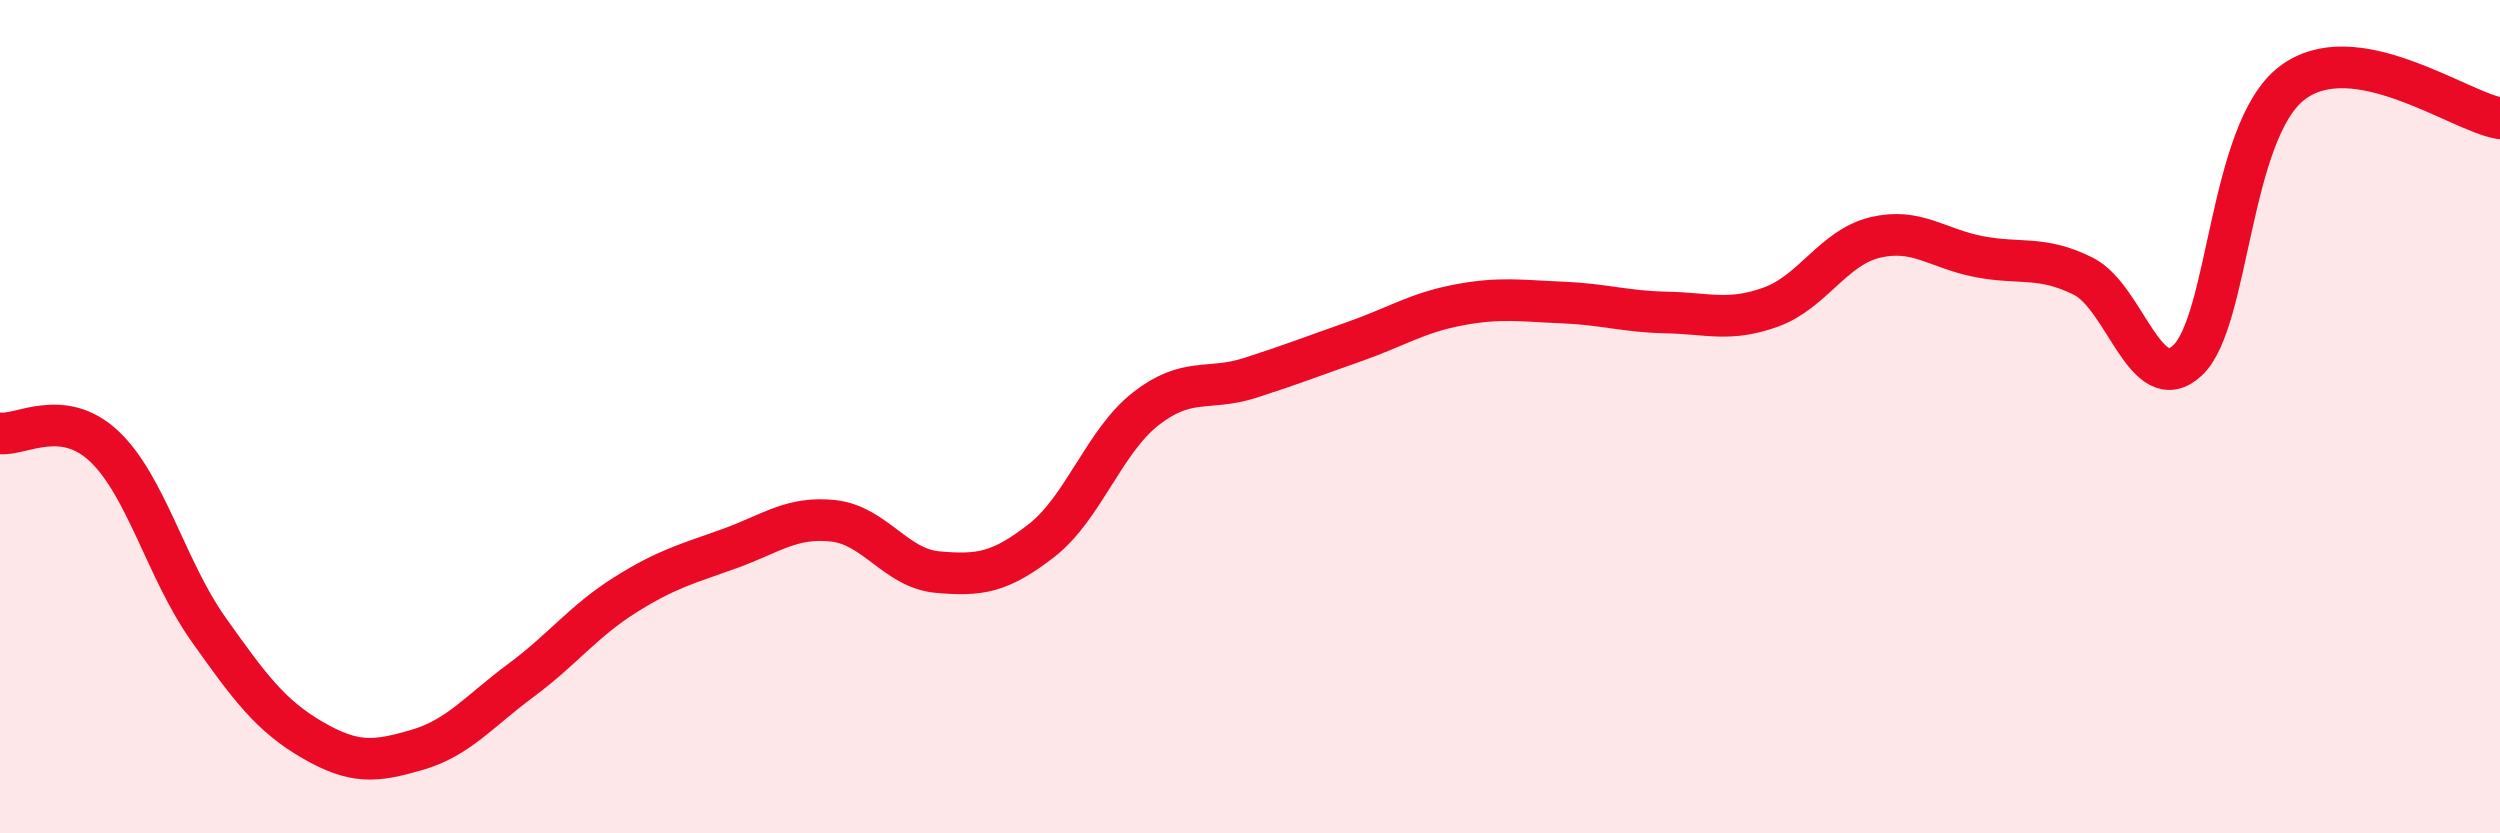
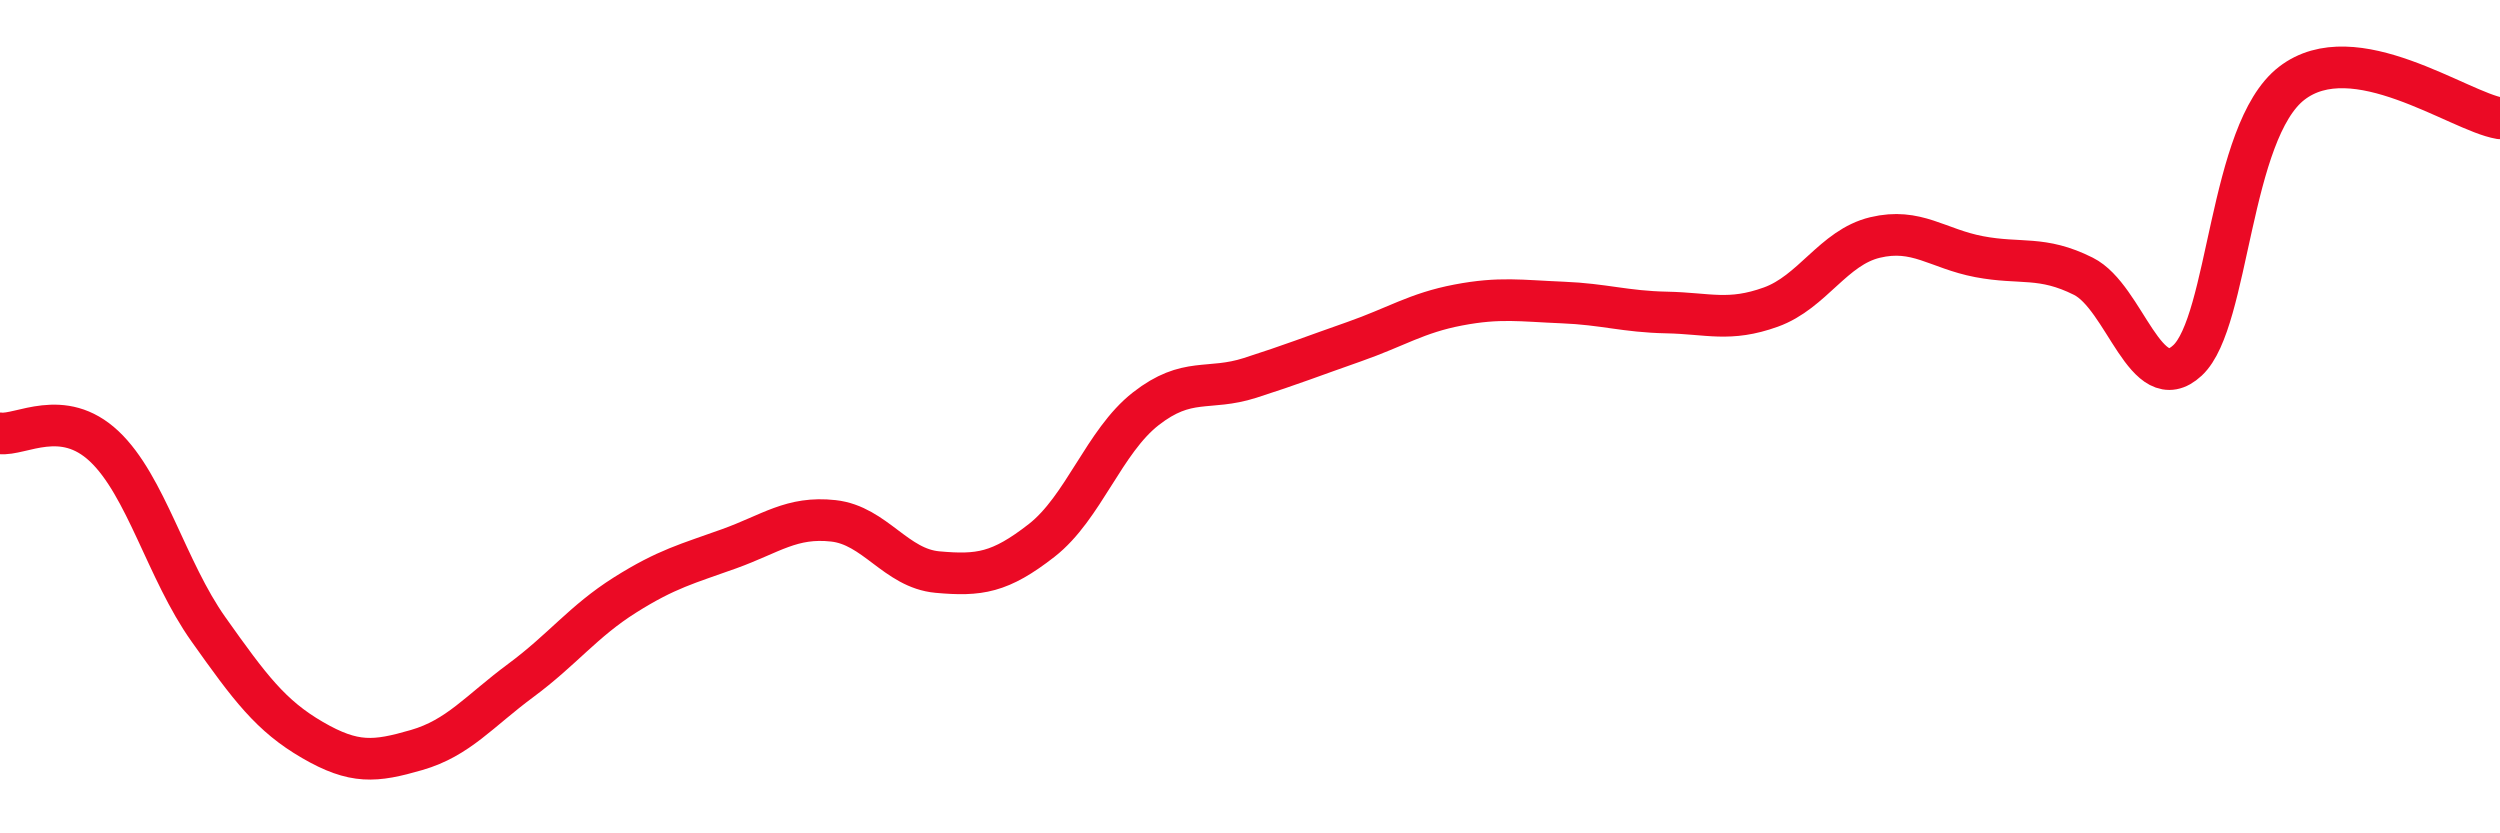
<svg xmlns="http://www.w3.org/2000/svg" width="60" height="20" viewBox="0 0 60 20">
-   <path d="M 0,10.4 C 0.5,10.46 1.5,9.77 2.5,10.71 C 3.5,11.65 4,13.69 5,15.1 C 6,16.51 6.5,17.18 7.5,17.76 C 8.5,18.34 9,18.29 10,18 C 11,17.71 11.5,17.07 12.5,16.33 C 13.5,15.59 14,14.91 15,14.28 C 16,13.65 16.5,13.53 17.5,13.17 C 18.5,12.81 19,12.39 20,12.5 C 21,12.61 21.5,13.64 22.5,13.73 C 23.5,13.82 24,13.75 25,12.97 C 26,12.19 26.5,10.59 27.5,9.81 C 28.5,9.03 29,9.39 30,9.07 C 31,8.75 31.5,8.55 32.5,8.2 C 33.5,7.85 34,7.51 35,7.32 C 36,7.13 36.5,7.22 37.5,7.26 C 38.5,7.3 39,7.48 40,7.5 C 41,7.52 41.5,7.73 42.5,7.37 C 43.5,7.01 44,5.94 45,5.7 C 46,5.46 46.5,5.97 47.5,6.16 C 48.5,6.35 49,6.13 50,6.63 C 51,7.13 51.5,9.58 52.5,8.65 C 53.5,7.72 53.5,3.16 55,2 C 56.5,0.84 59,2.67 60,2.84L60 20L0 20Z" fill="#EB0A25" opacity="0.1" stroke-linecap="round" stroke-linejoin="round" />
  <path d="M 0,10.4 C 0.5,10.46 1.5,9.77 2.5,10.71 C 3.5,11.65 4,13.69 5,15.1 C 6,16.51 6.5,17.18 7.5,17.76 C 8.5,18.34 9,18.29 10,18 C 11,17.71 11.5,17.07 12.5,16.33 C 13.5,15.59 14,14.91 15,14.28 C 16,13.65 16.5,13.53 17.5,13.17 C 18.5,12.81 19,12.39 20,12.5 C 21,12.61 21.5,13.64 22.5,13.73 C 23.5,13.82 24,13.75 25,12.97 C 26,12.19 26.5,10.59 27.5,9.81 C 28.5,9.03 29,9.39 30,9.07 C 31,8.75 31.5,8.55 32.5,8.2 C 33.5,7.85 34,7.51 35,7.32 C 36,7.13 36.5,7.22 37.5,7.26 C 38.5,7.3 39,7.48 40,7.5 C 41,7.52 41.5,7.73 42.5,7.37 C 43.5,7.01 44,5.94 45,5.7 C 46,5.46 46.5,5.97 47.5,6.16 C 48.5,6.35 49,6.13 50,6.63 C 51,7.13 51.5,9.58 52.5,8.65 C 53.5,7.72 53.5,3.16 55,2 C 56.5,0.84 59,2.67 60,2.84" stroke="#EB0A25" stroke-width="1" fill="none" stroke-linecap="round" stroke-linejoin="round" />
</svg>